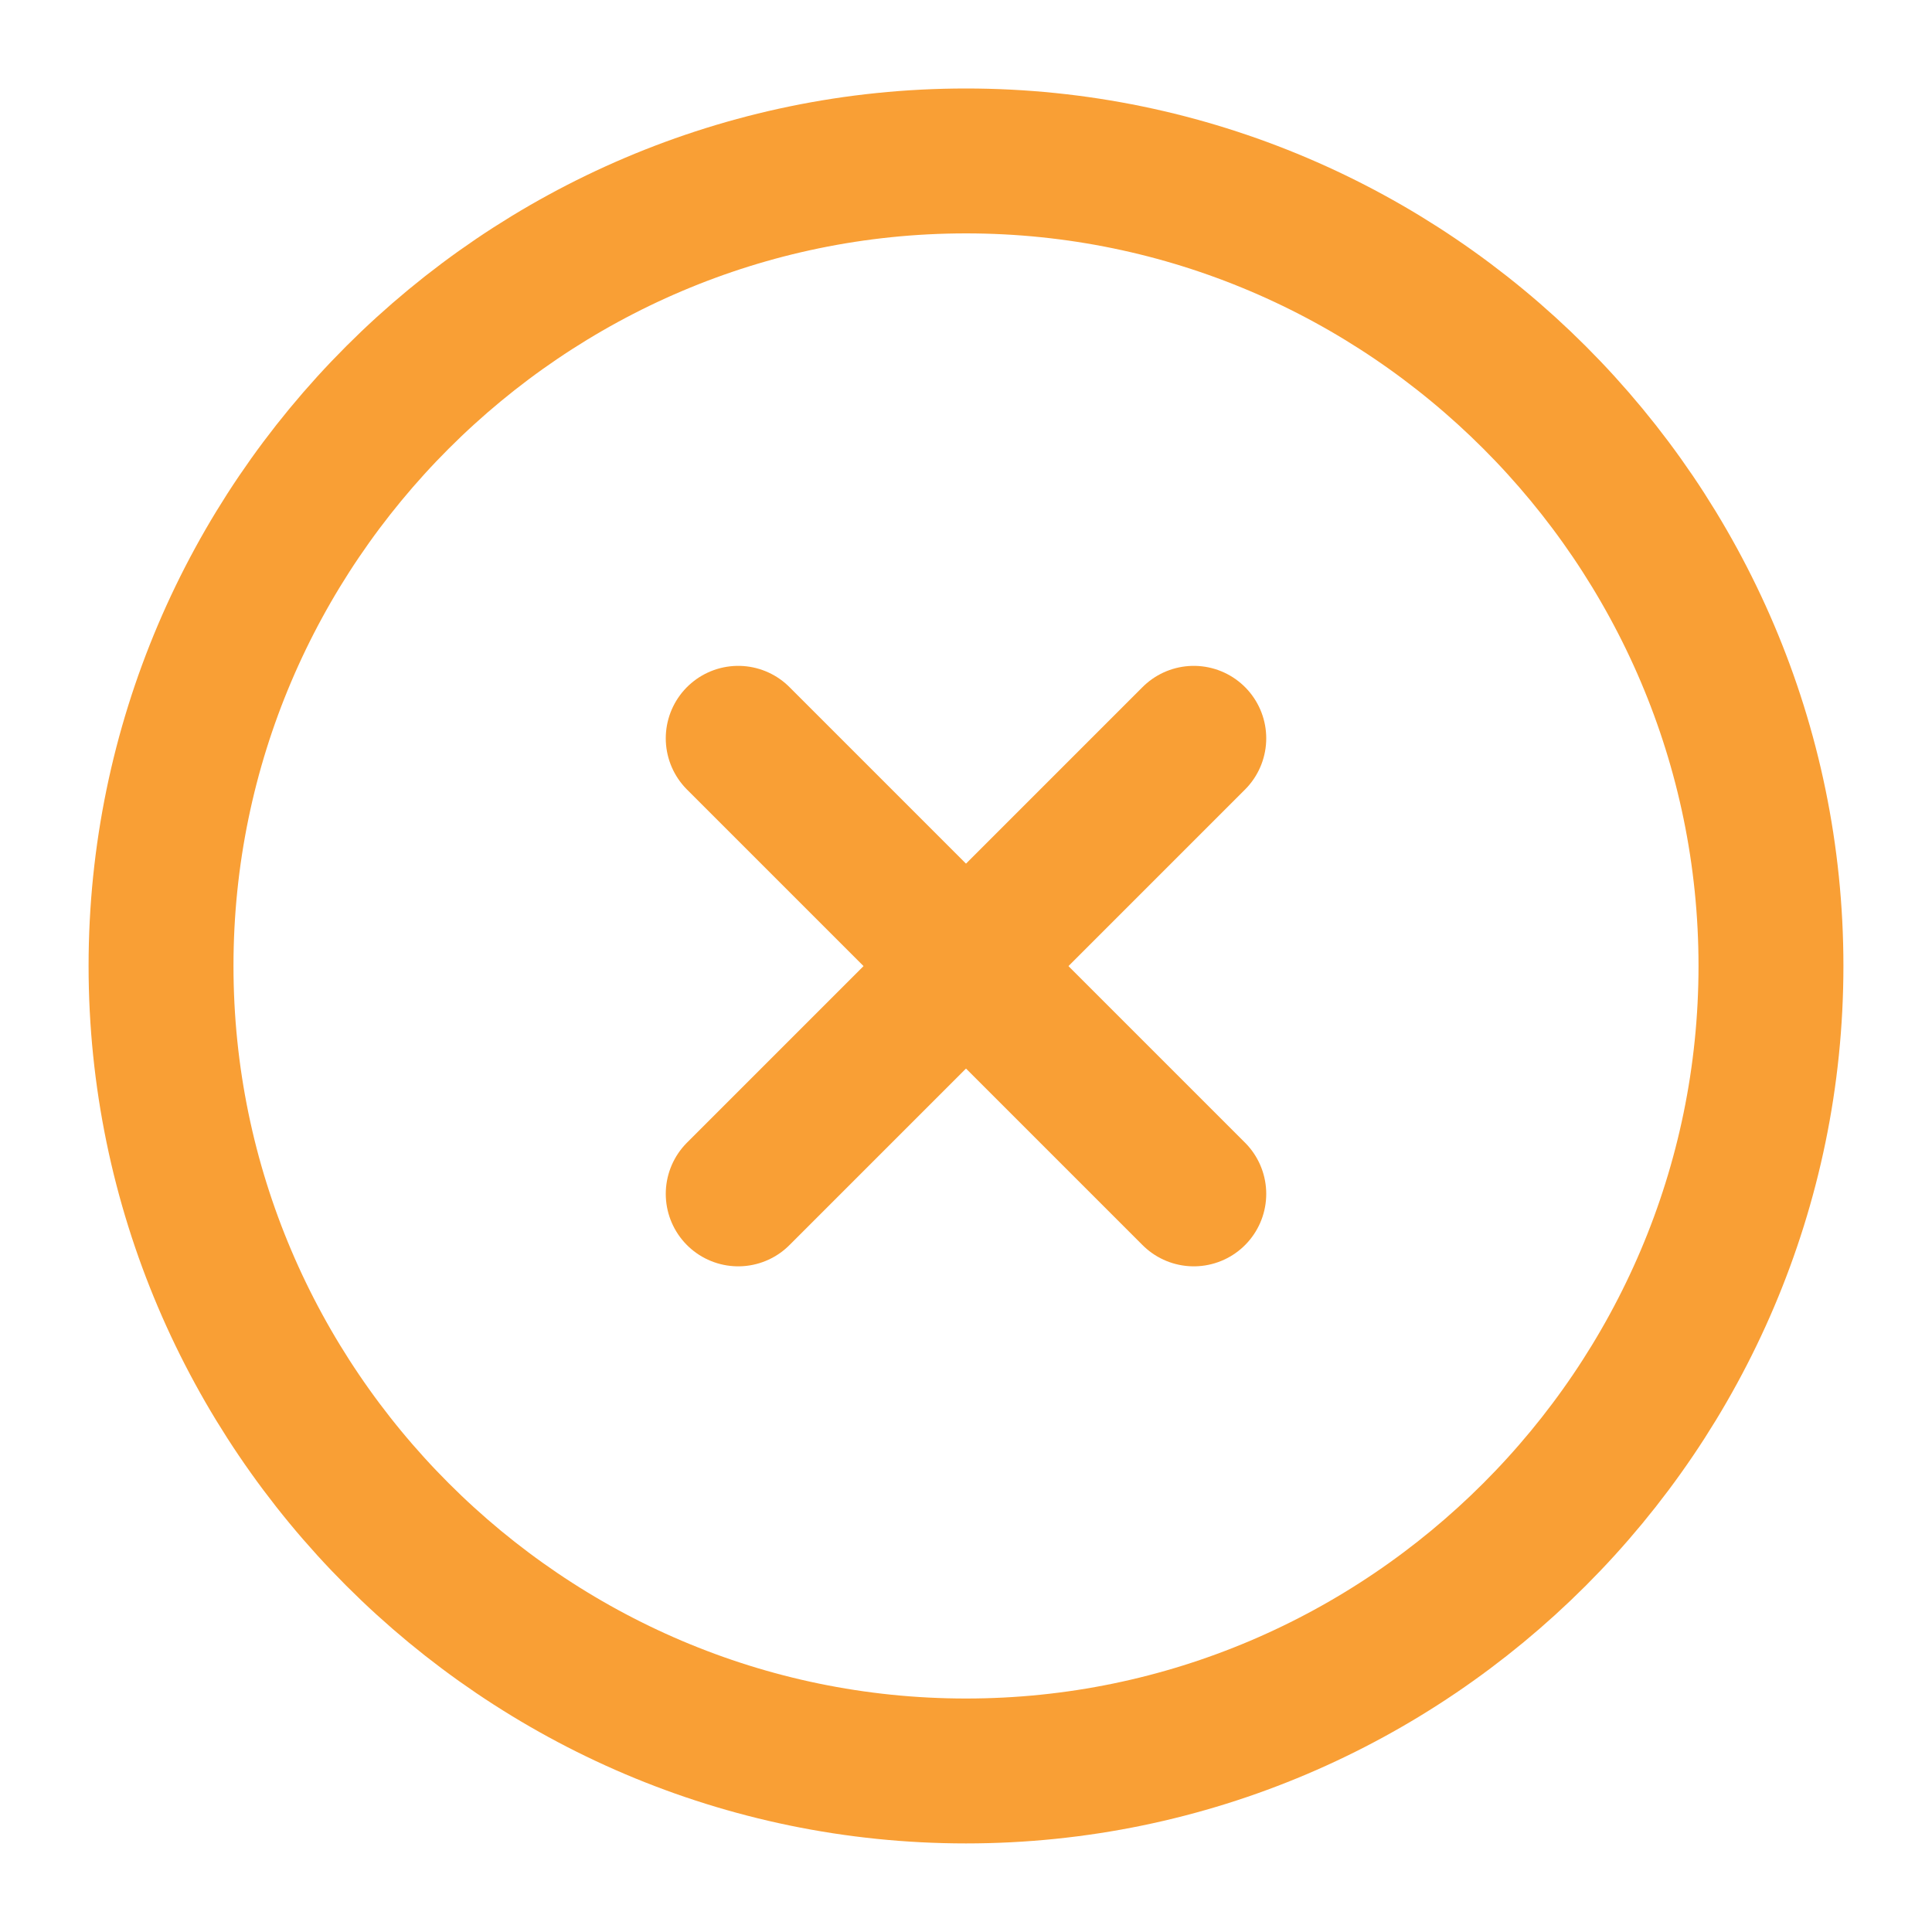
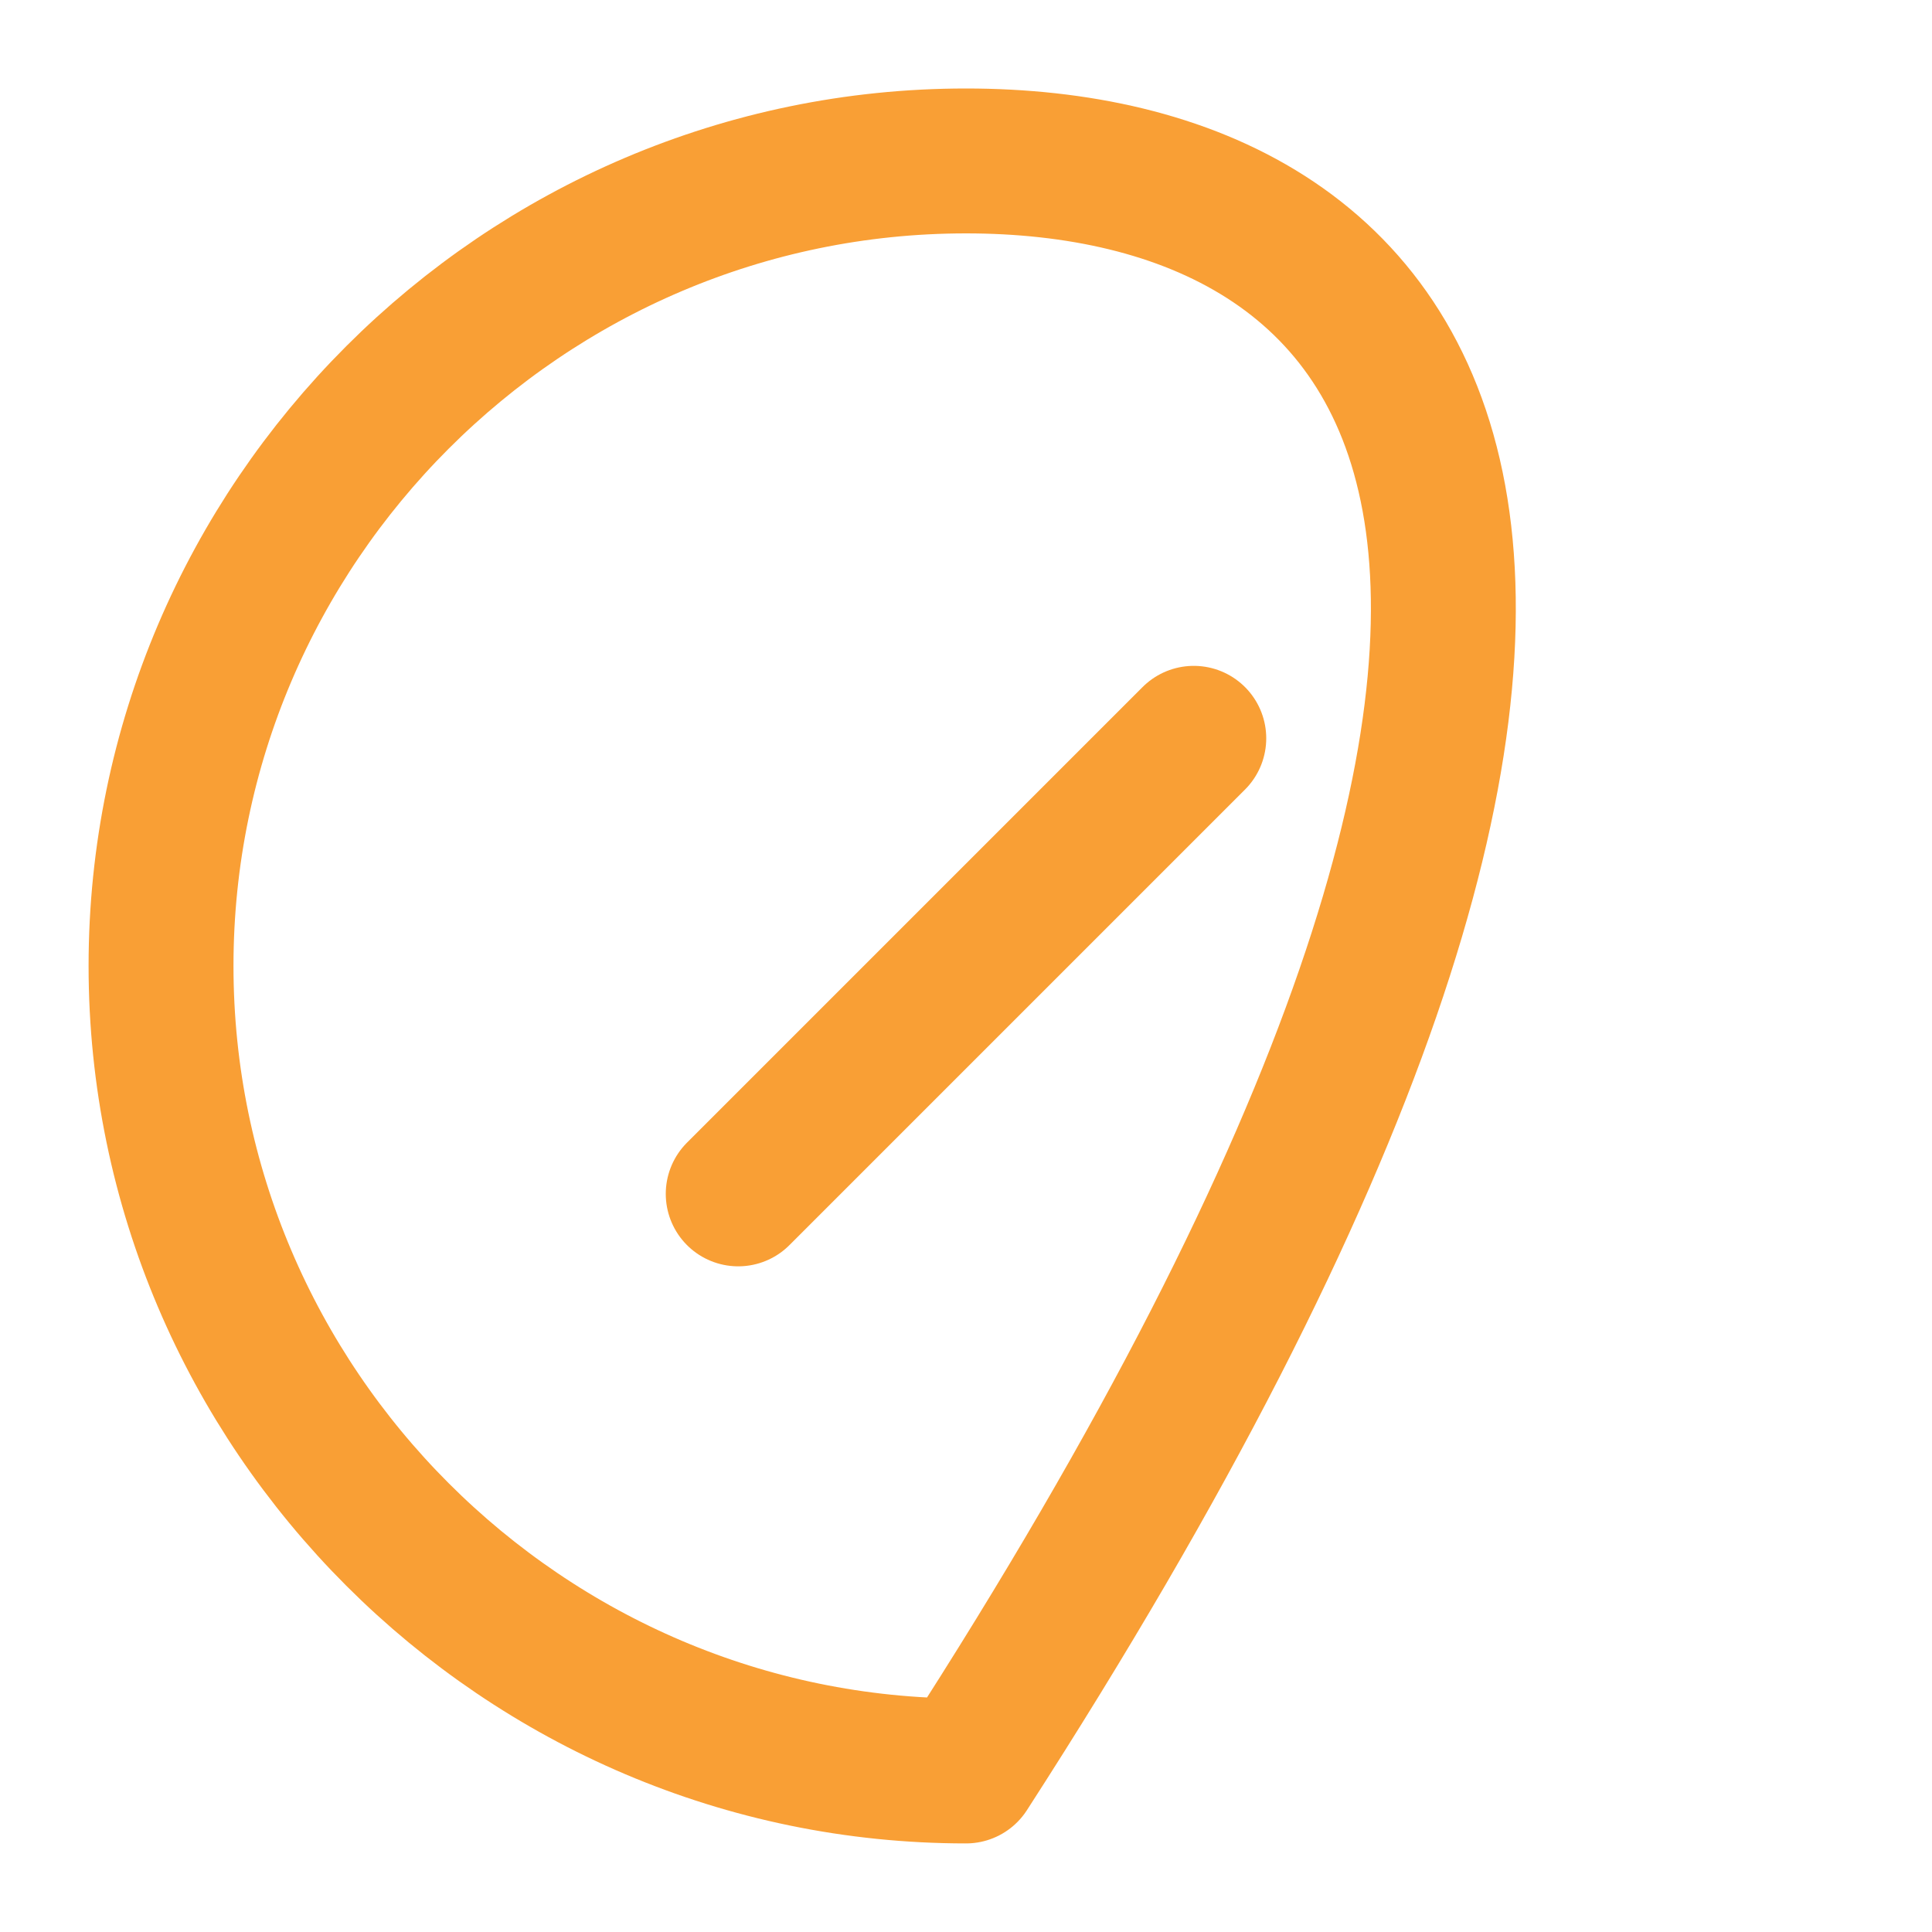
<svg xmlns="http://www.w3.org/2000/svg" width="20" height="20" viewBox="0 0 20 20" fill="none">
-   <path d="M10 18.333C14.583 18.333 18.333 14.583 18.333 9.999C18.333 5.416 14.583 1.666 10 1.666C5.417 1.666 1.667 5.416 1.667 9.999C1.667 14.583 5.417 18.333 10 18.333Z" stroke="#F99F35" stroke-width="1.5" stroke-linecap="round" stroke-linejoin="round" />
+   <path d="M10 18.333C18.333 5.416 14.583 1.666 10 1.666C5.417 1.666 1.667 5.416 1.667 9.999C1.667 14.583 5.417 18.333 10 18.333Z" stroke="#F99F35" stroke-width="1.5" stroke-linecap="round" stroke-linejoin="round" />
  <path d="M7.642 12.359L12.358 7.643" stroke="#F99F35" stroke-width="1.5" stroke-linecap="round" stroke-linejoin="round" />
-   <path d="M12.358 12.359L7.642 7.643" stroke="#F99F35" stroke-width="1.5" stroke-linecap="round" stroke-linejoin="round" />
</svg>